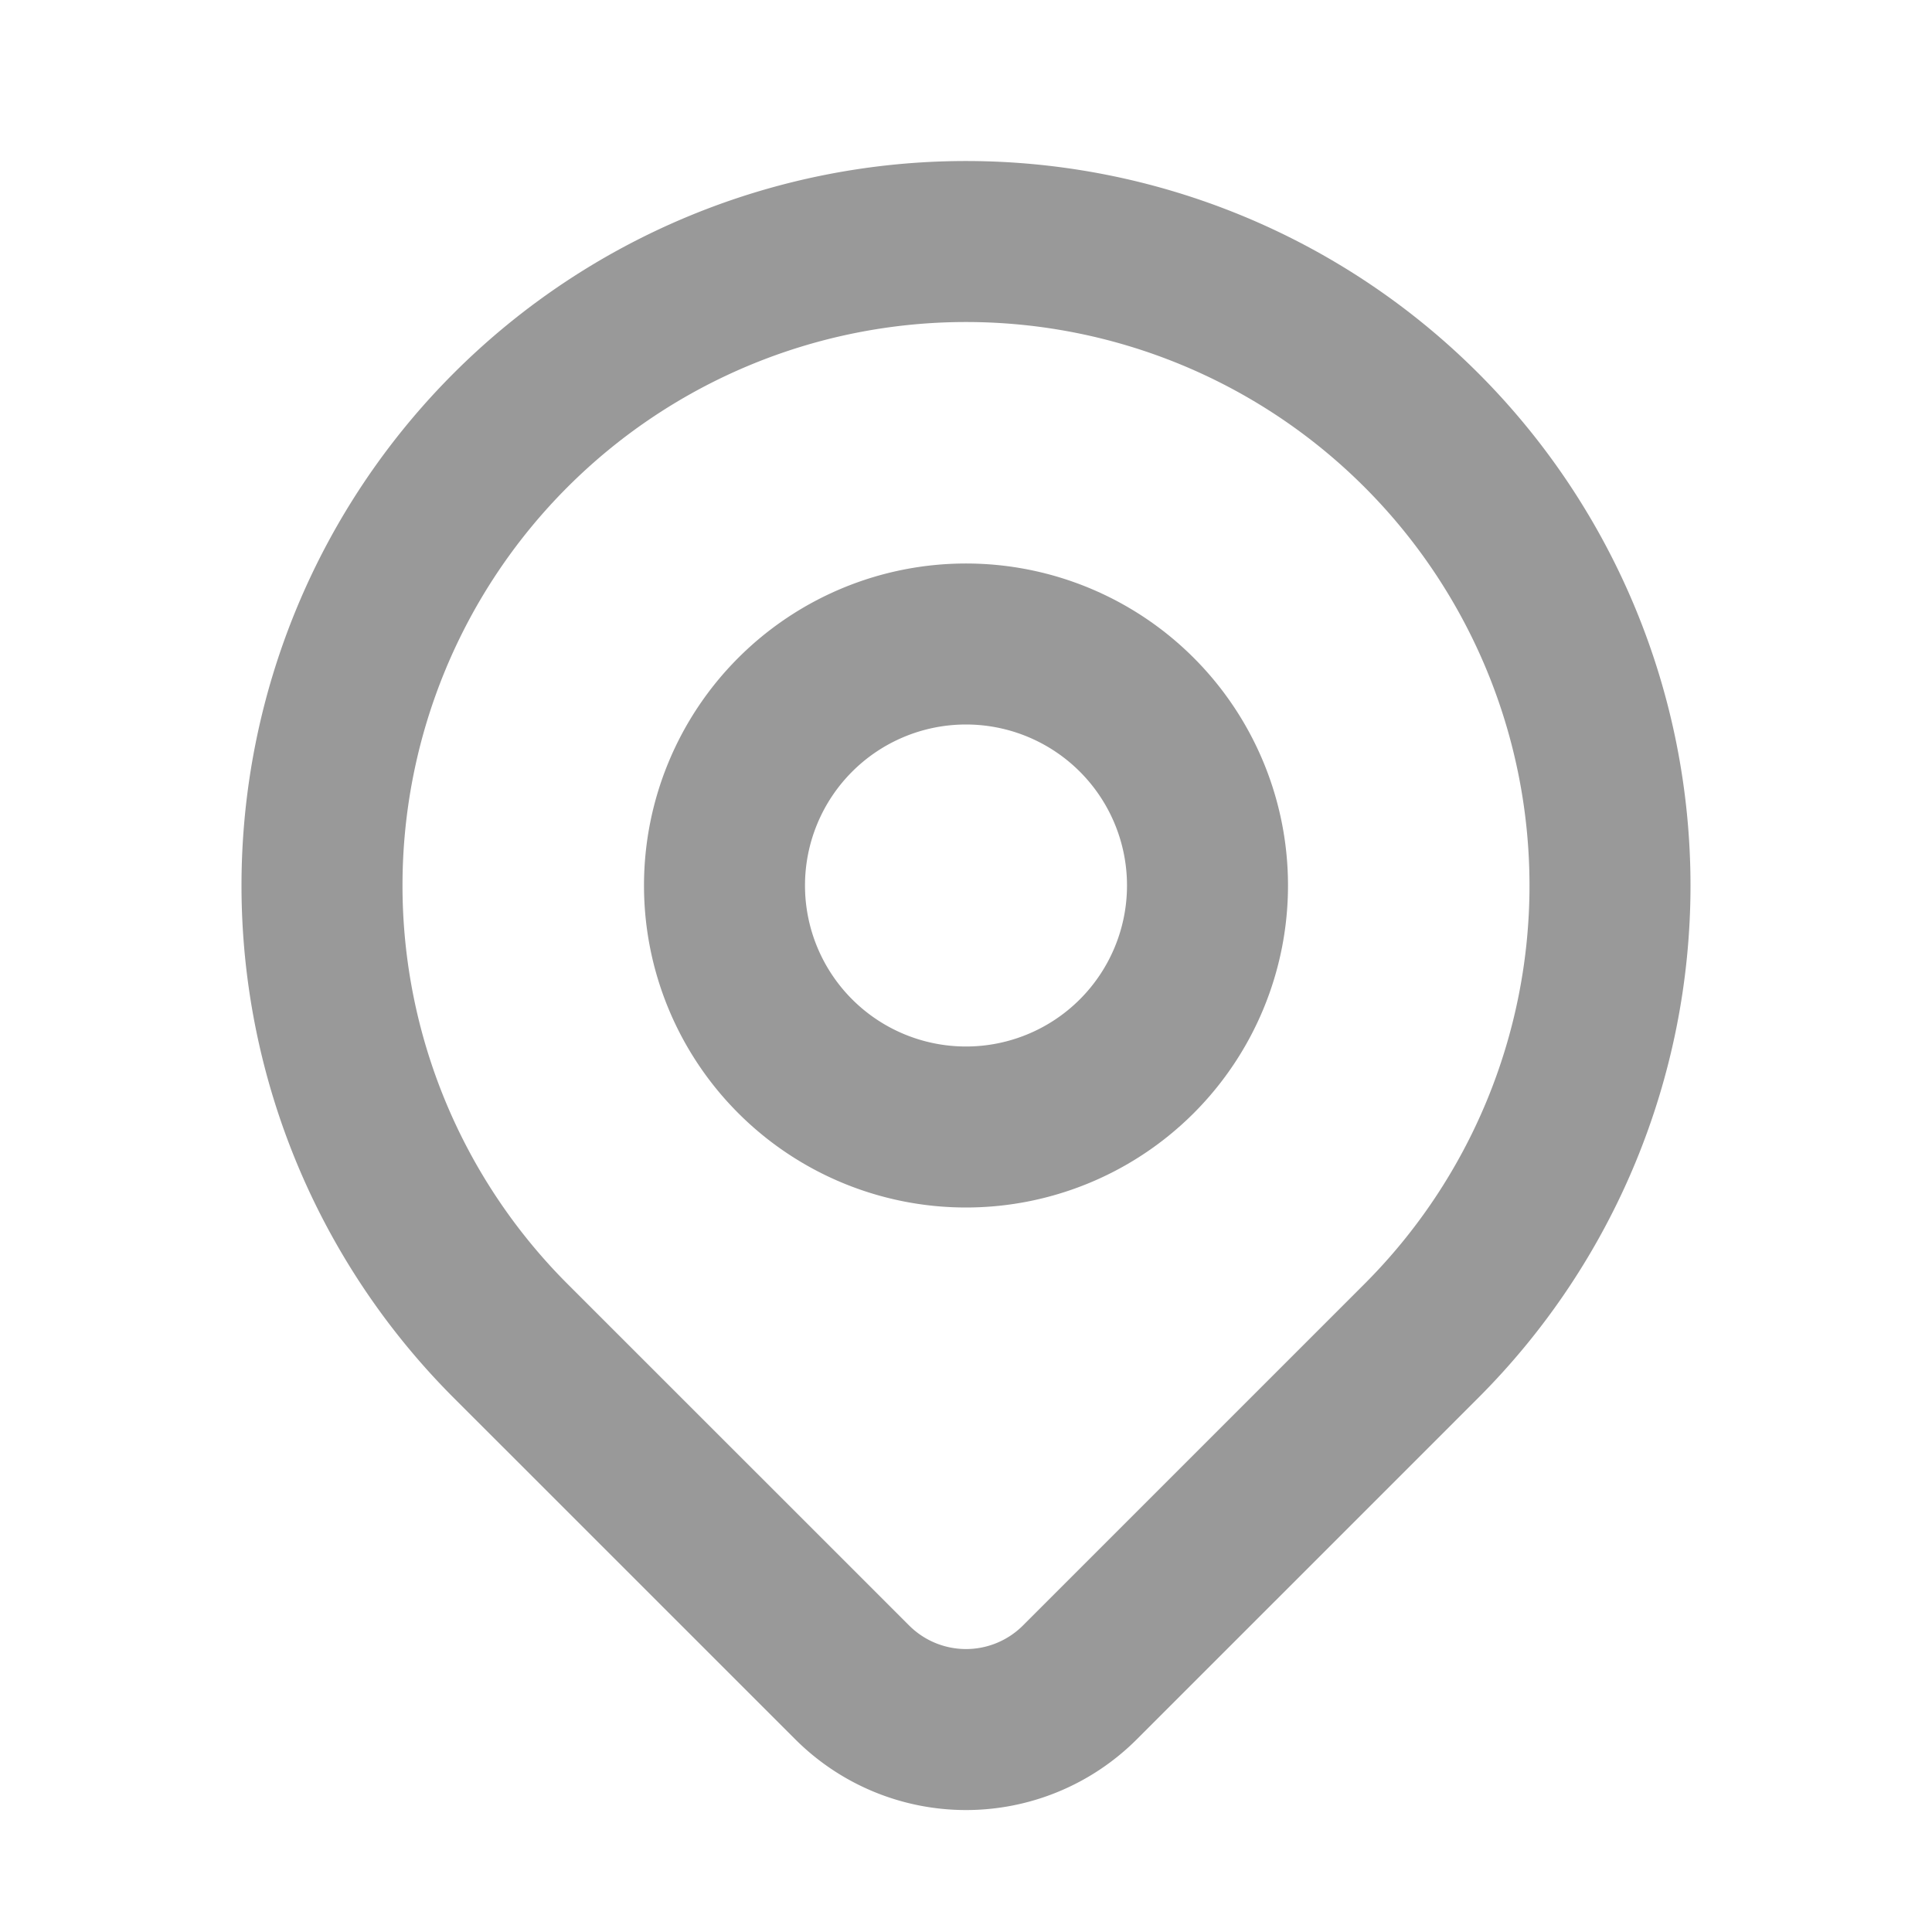
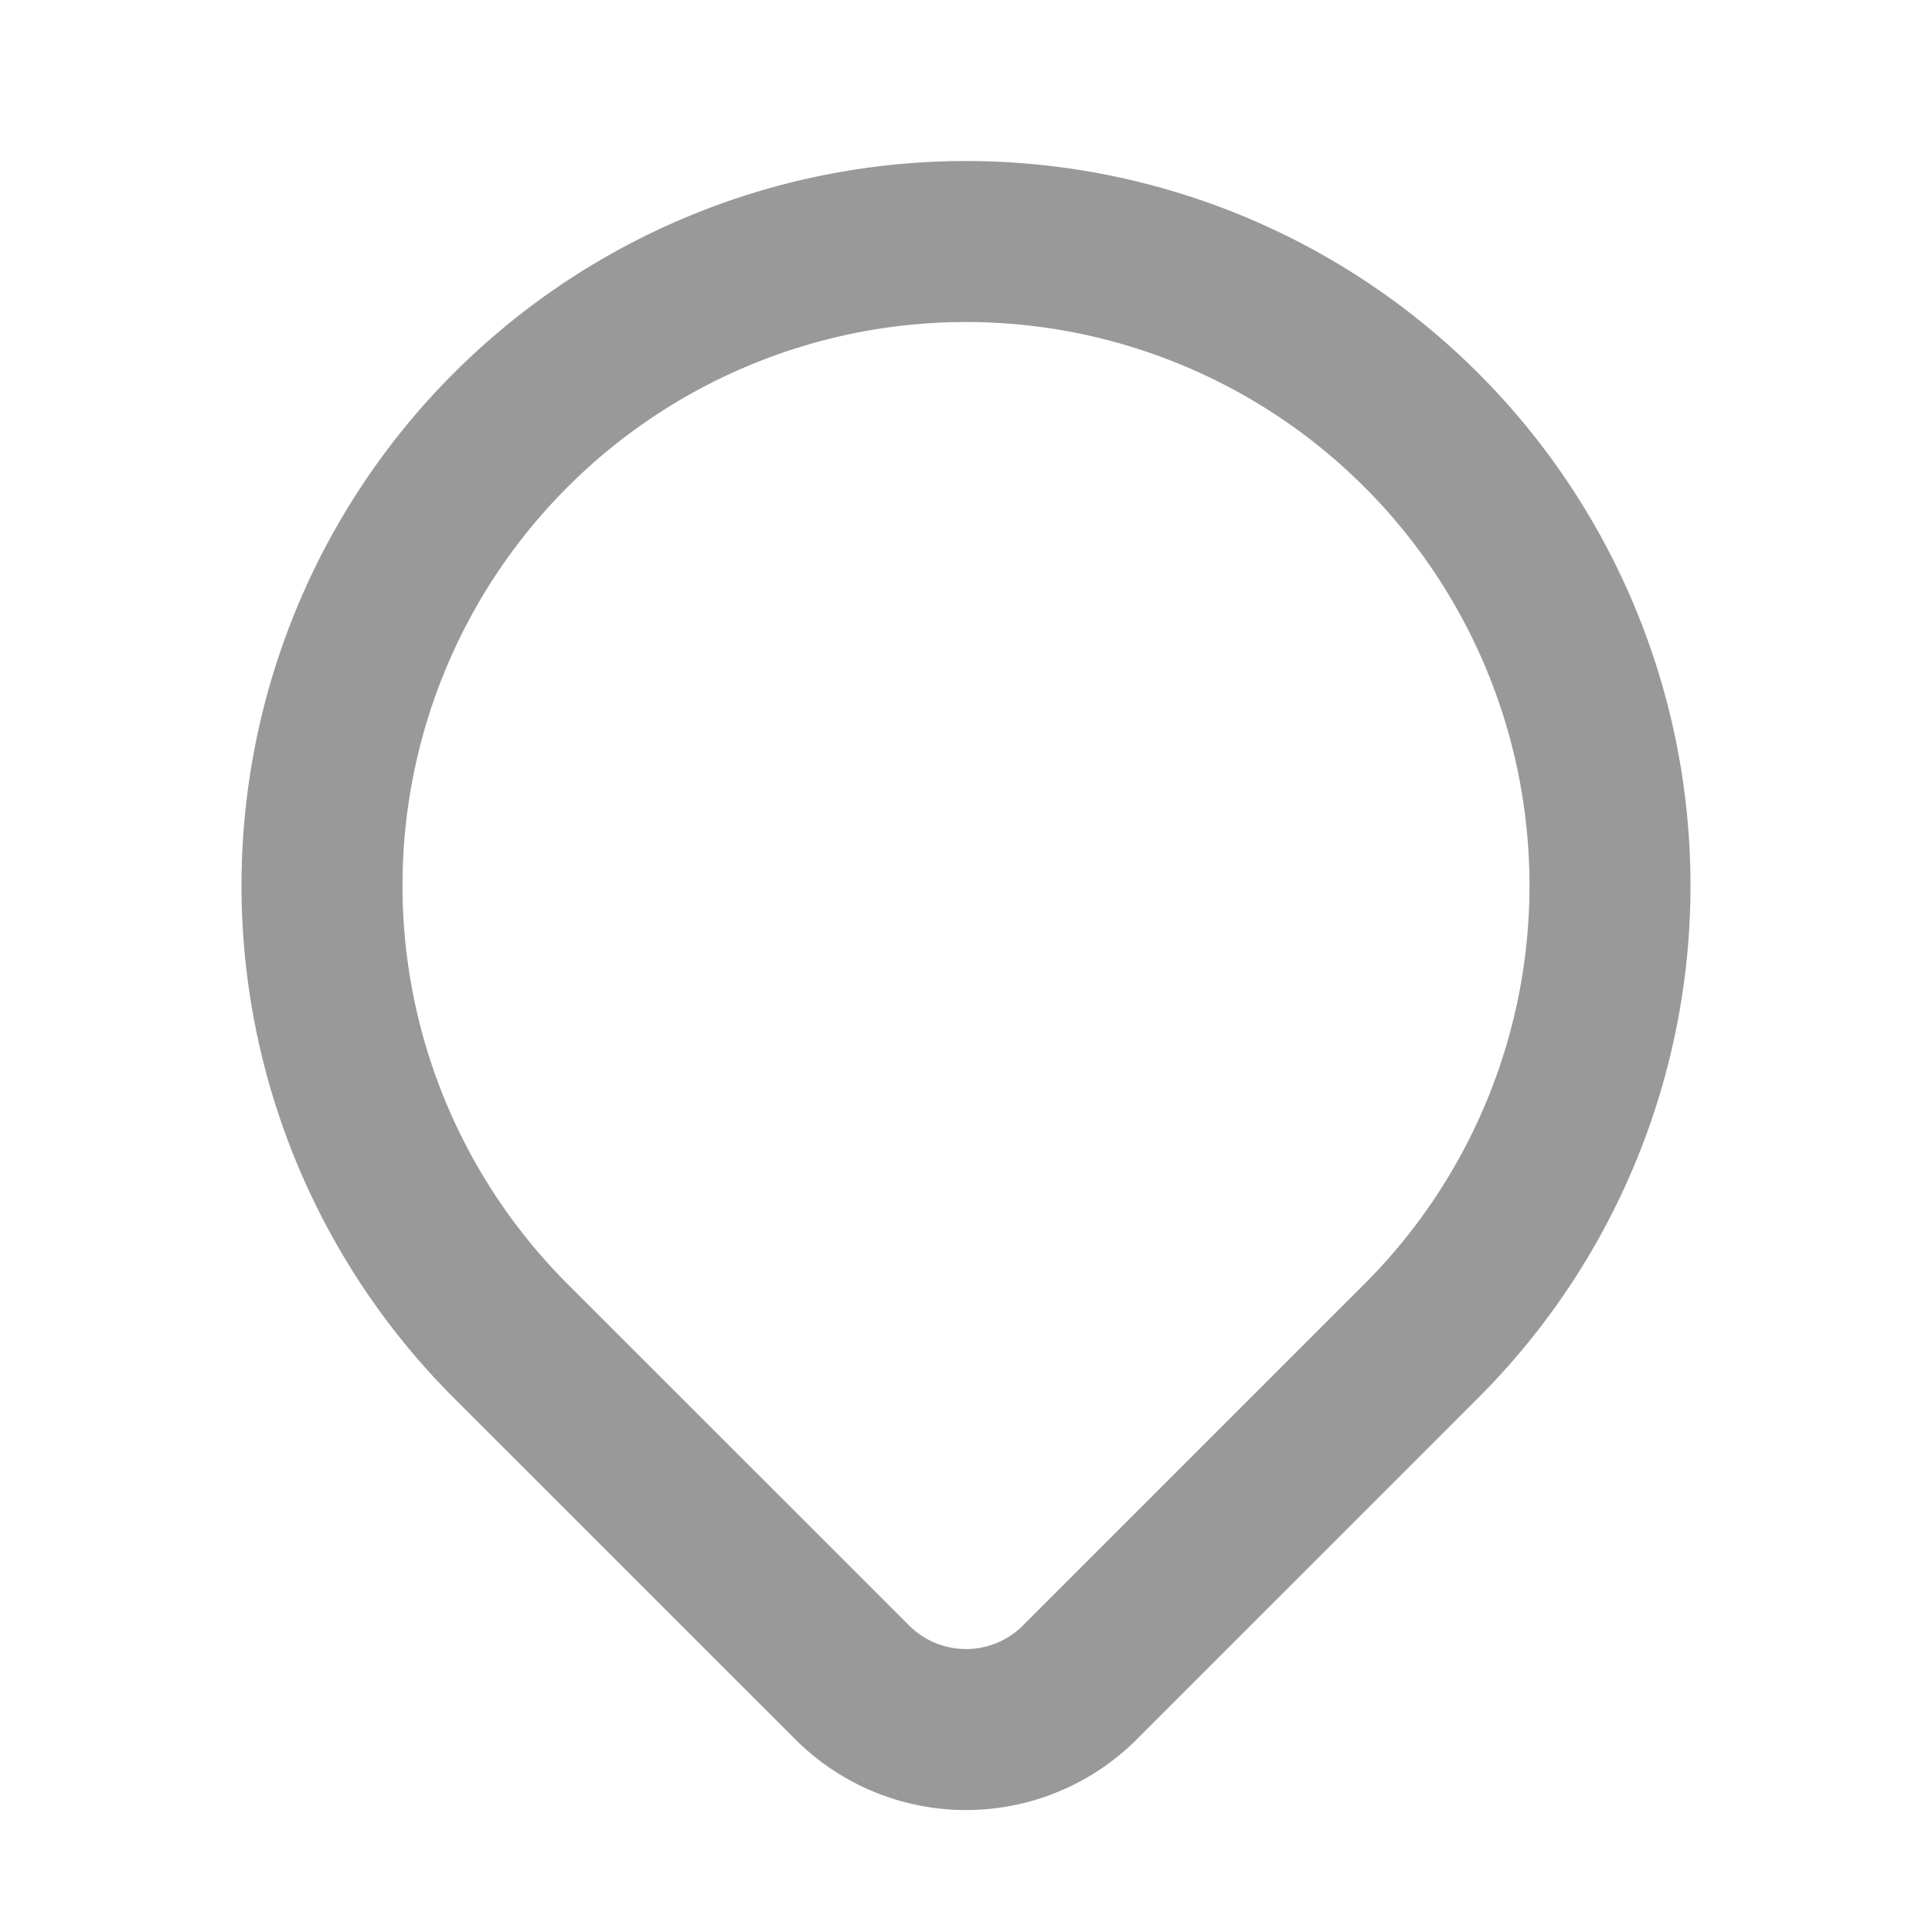
<svg xmlns="http://www.w3.org/2000/svg" viewBox="0 0 24 24" fill="transparent" stroke="#999999" stroke-linecap="round" stroke-linejoin="round" width="24" height="24" stroke-width="2">
-   <path d="M9 11a3 3 0 1 0 6 0a3 3 0 0 0 -6 0" />
-   <path d="M17.657 16.657l-4.243 4.243a2 2 0 0 1 -2.827 0l-4.244 -4.243a8 8 0 1 1 11.314 0z" />
+   <path d="M17.657 16.657l-4.243 4.243a2 2 0 0 1 -2.827 0l-4.244 -4.243a8 8 0 1 1 11.314 0" />
</svg>